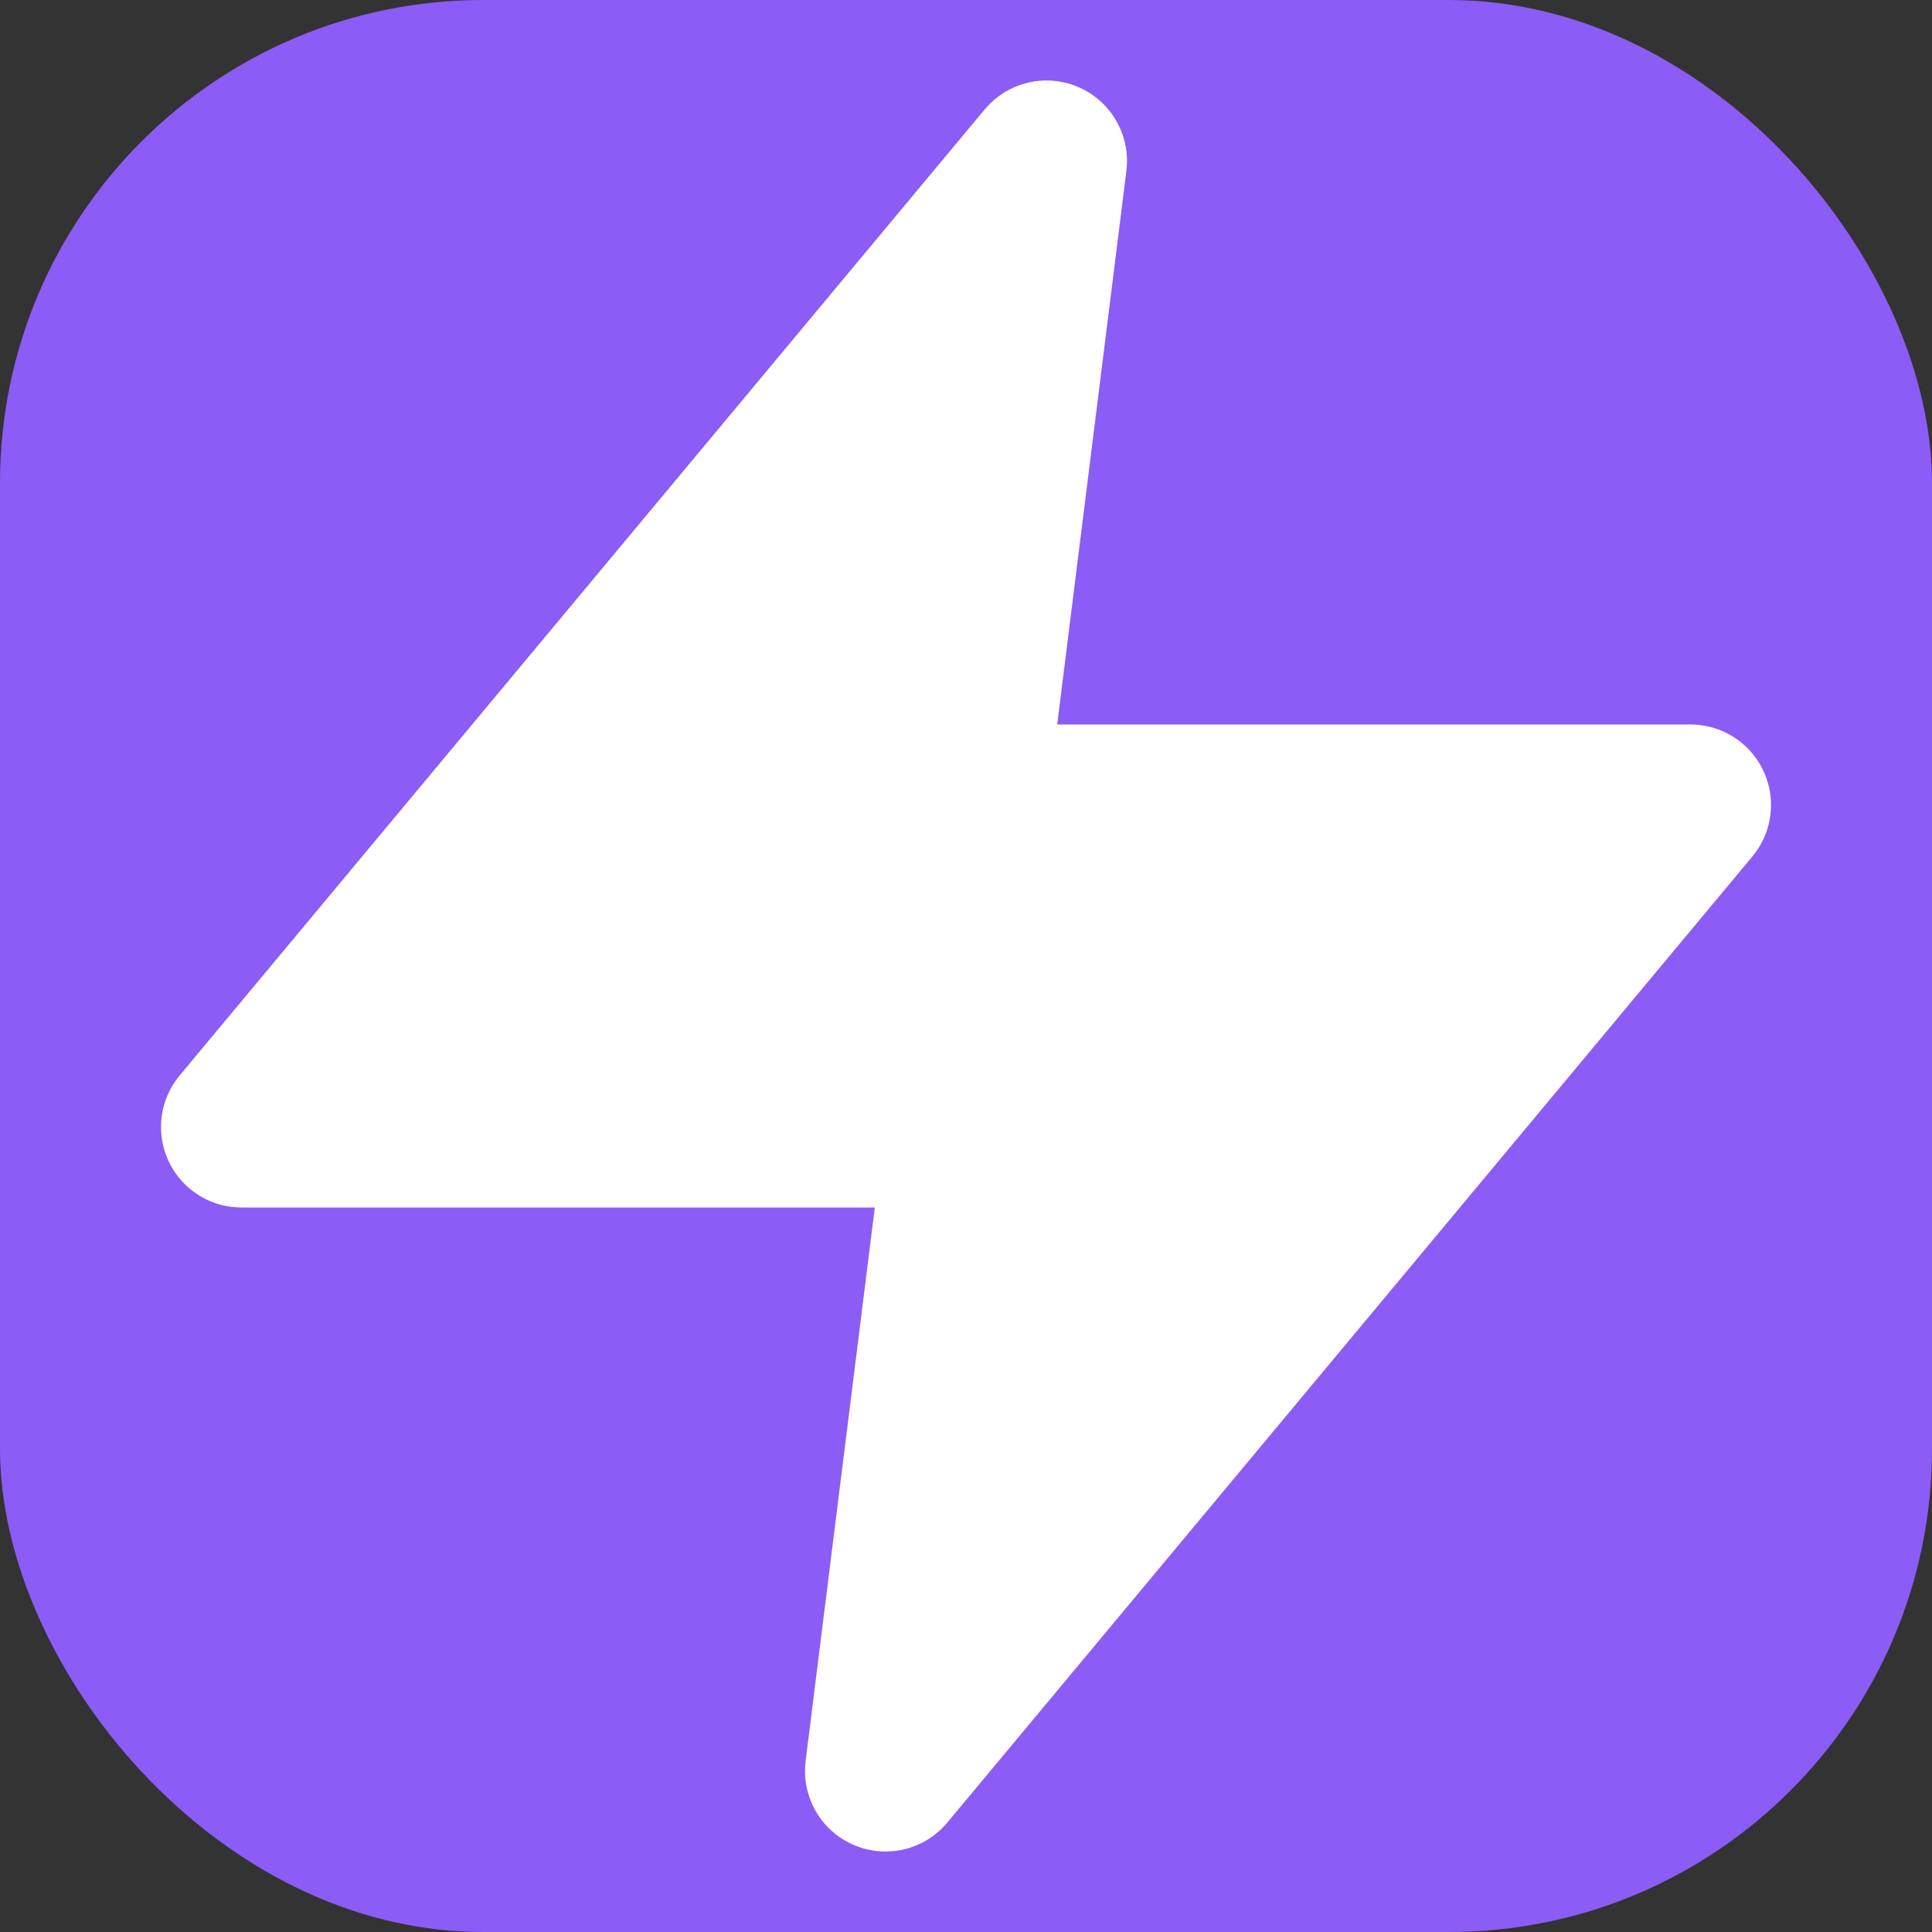
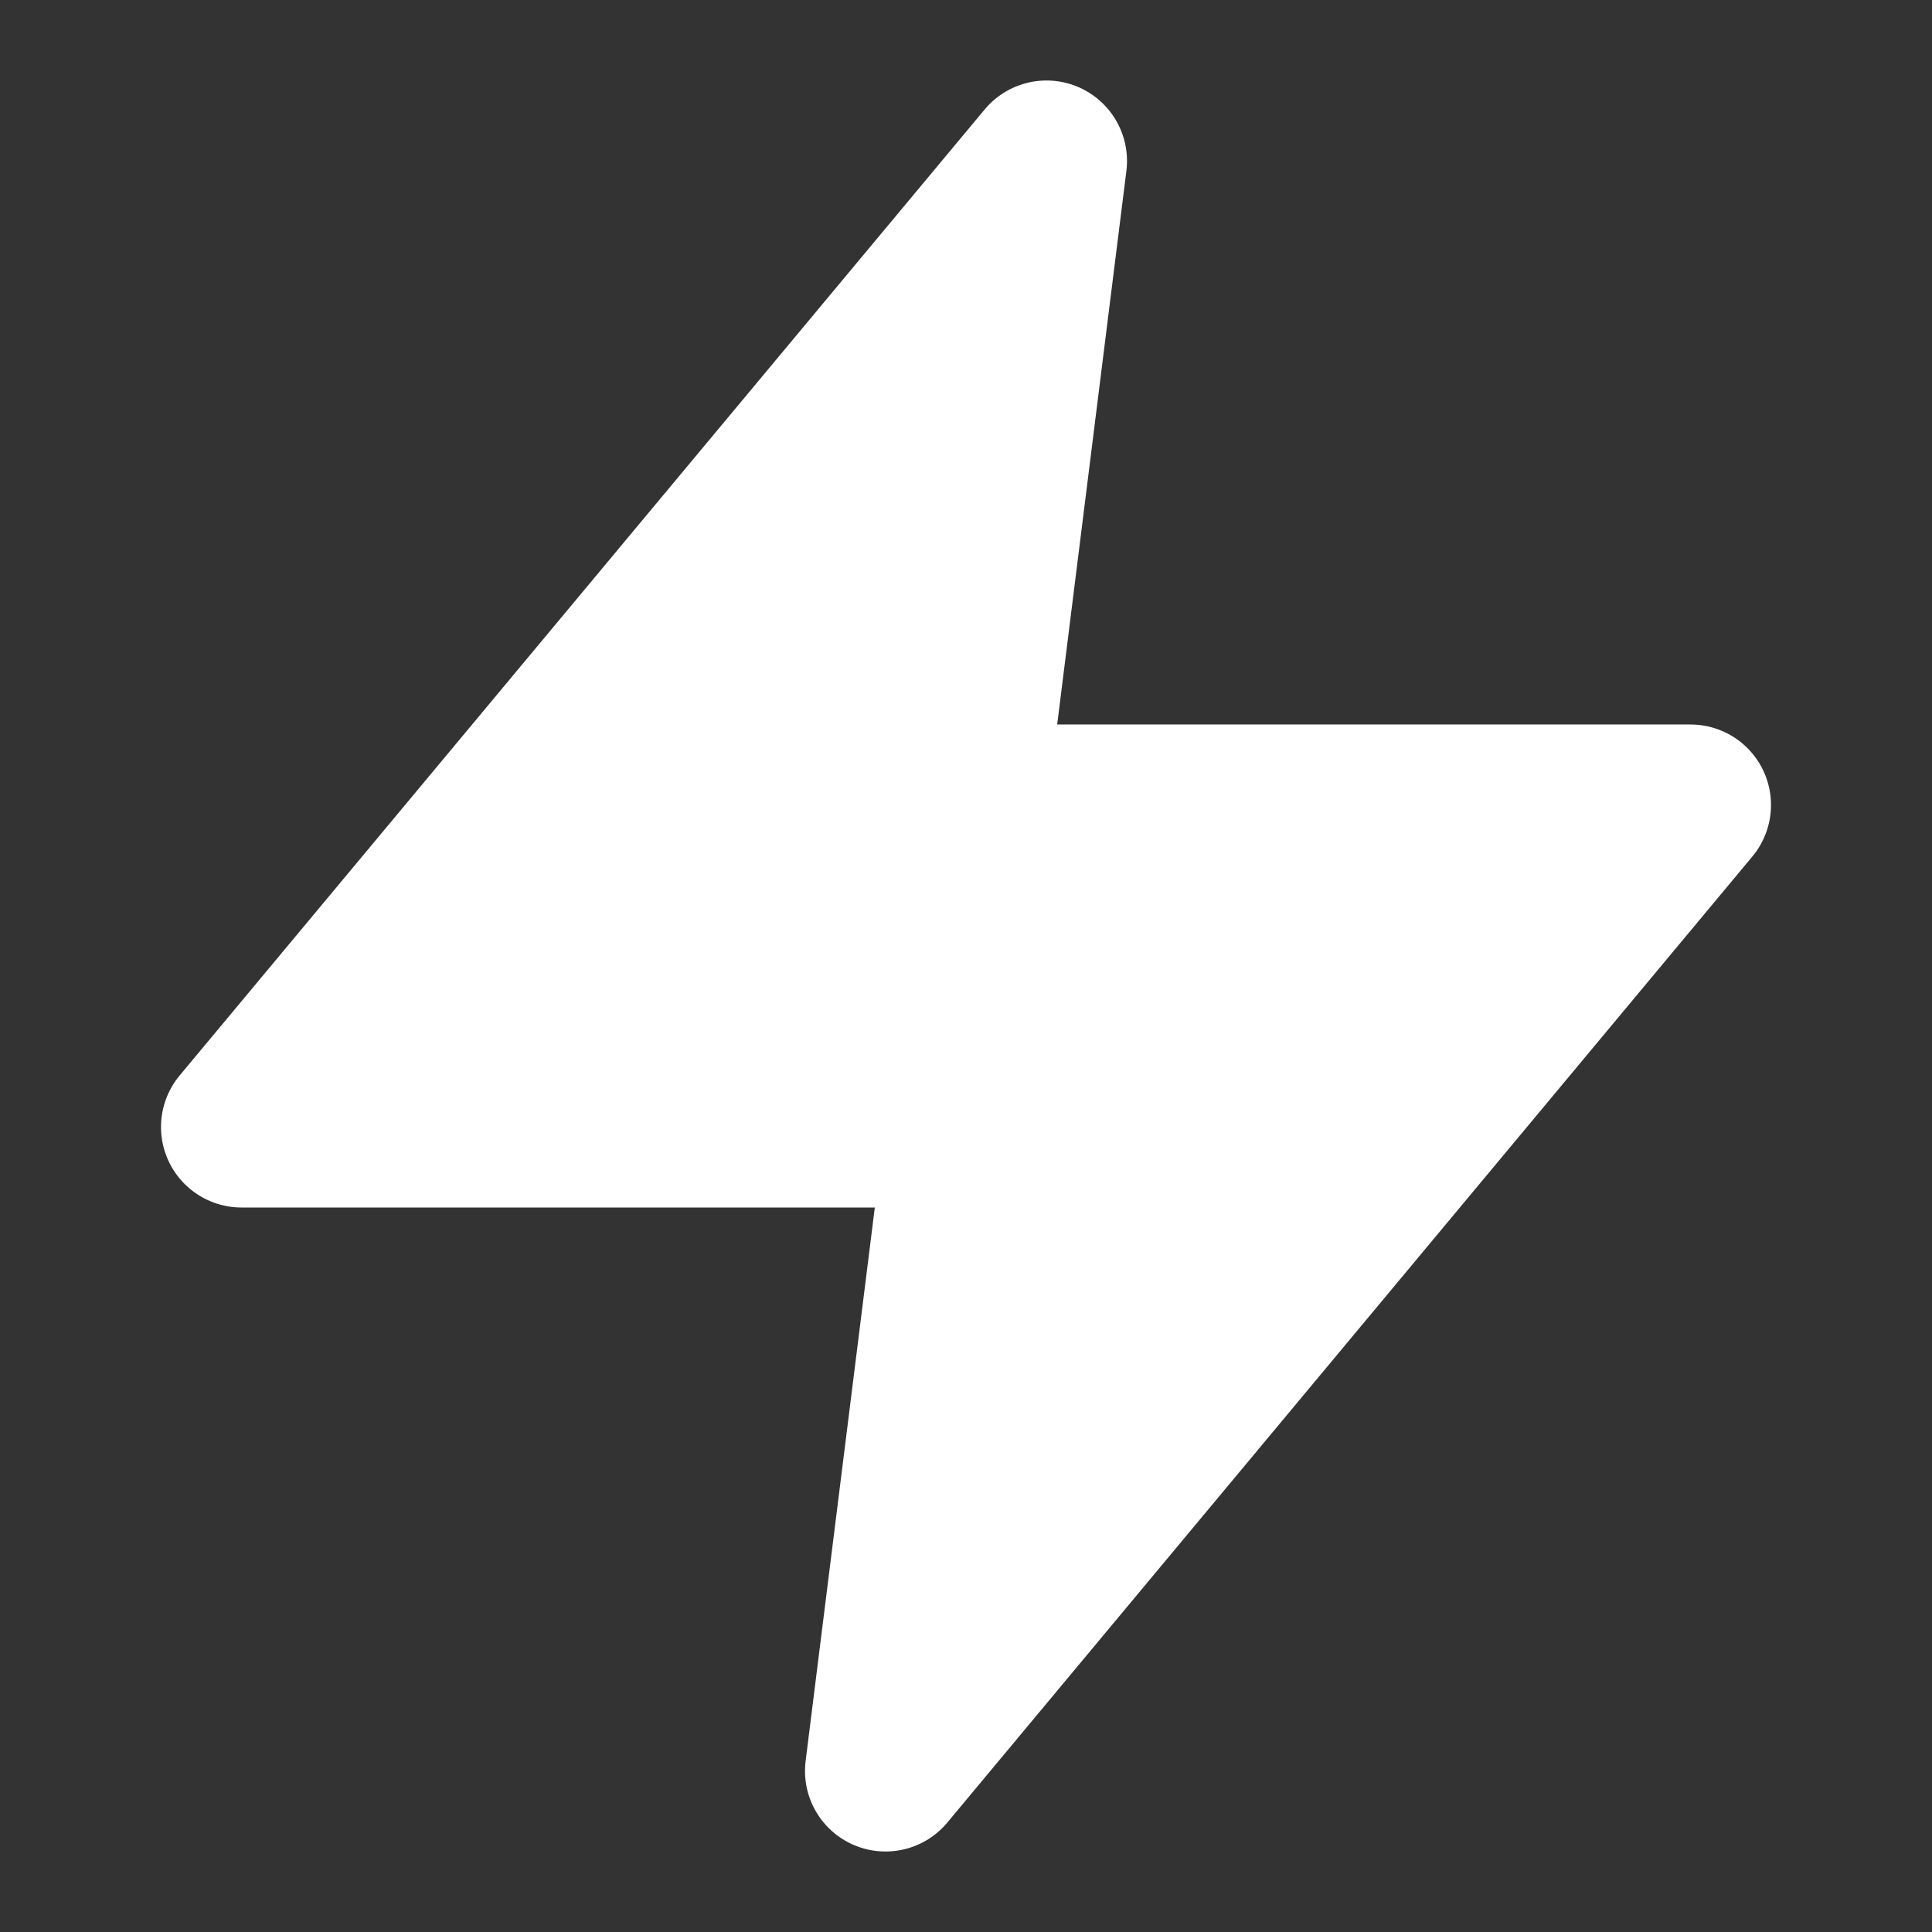
<svg xmlns="http://www.w3.org/2000/svg" viewBox="0 0 24 24">
  <rect x="0" y="0" width="24" height="24" fill="#333333" stroke="none" />
-   <rect x="0" y="0" width="24" height="24" rx="6" fill="#8b5cf6" />
  <path d="M13 2L3 14h9l-1 8 10-12h-9l1-8z" fill="#fff" stroke="#fff" stroke-width="2" stroke-linecap="round" stroke-linejoin="round" />
</svg>